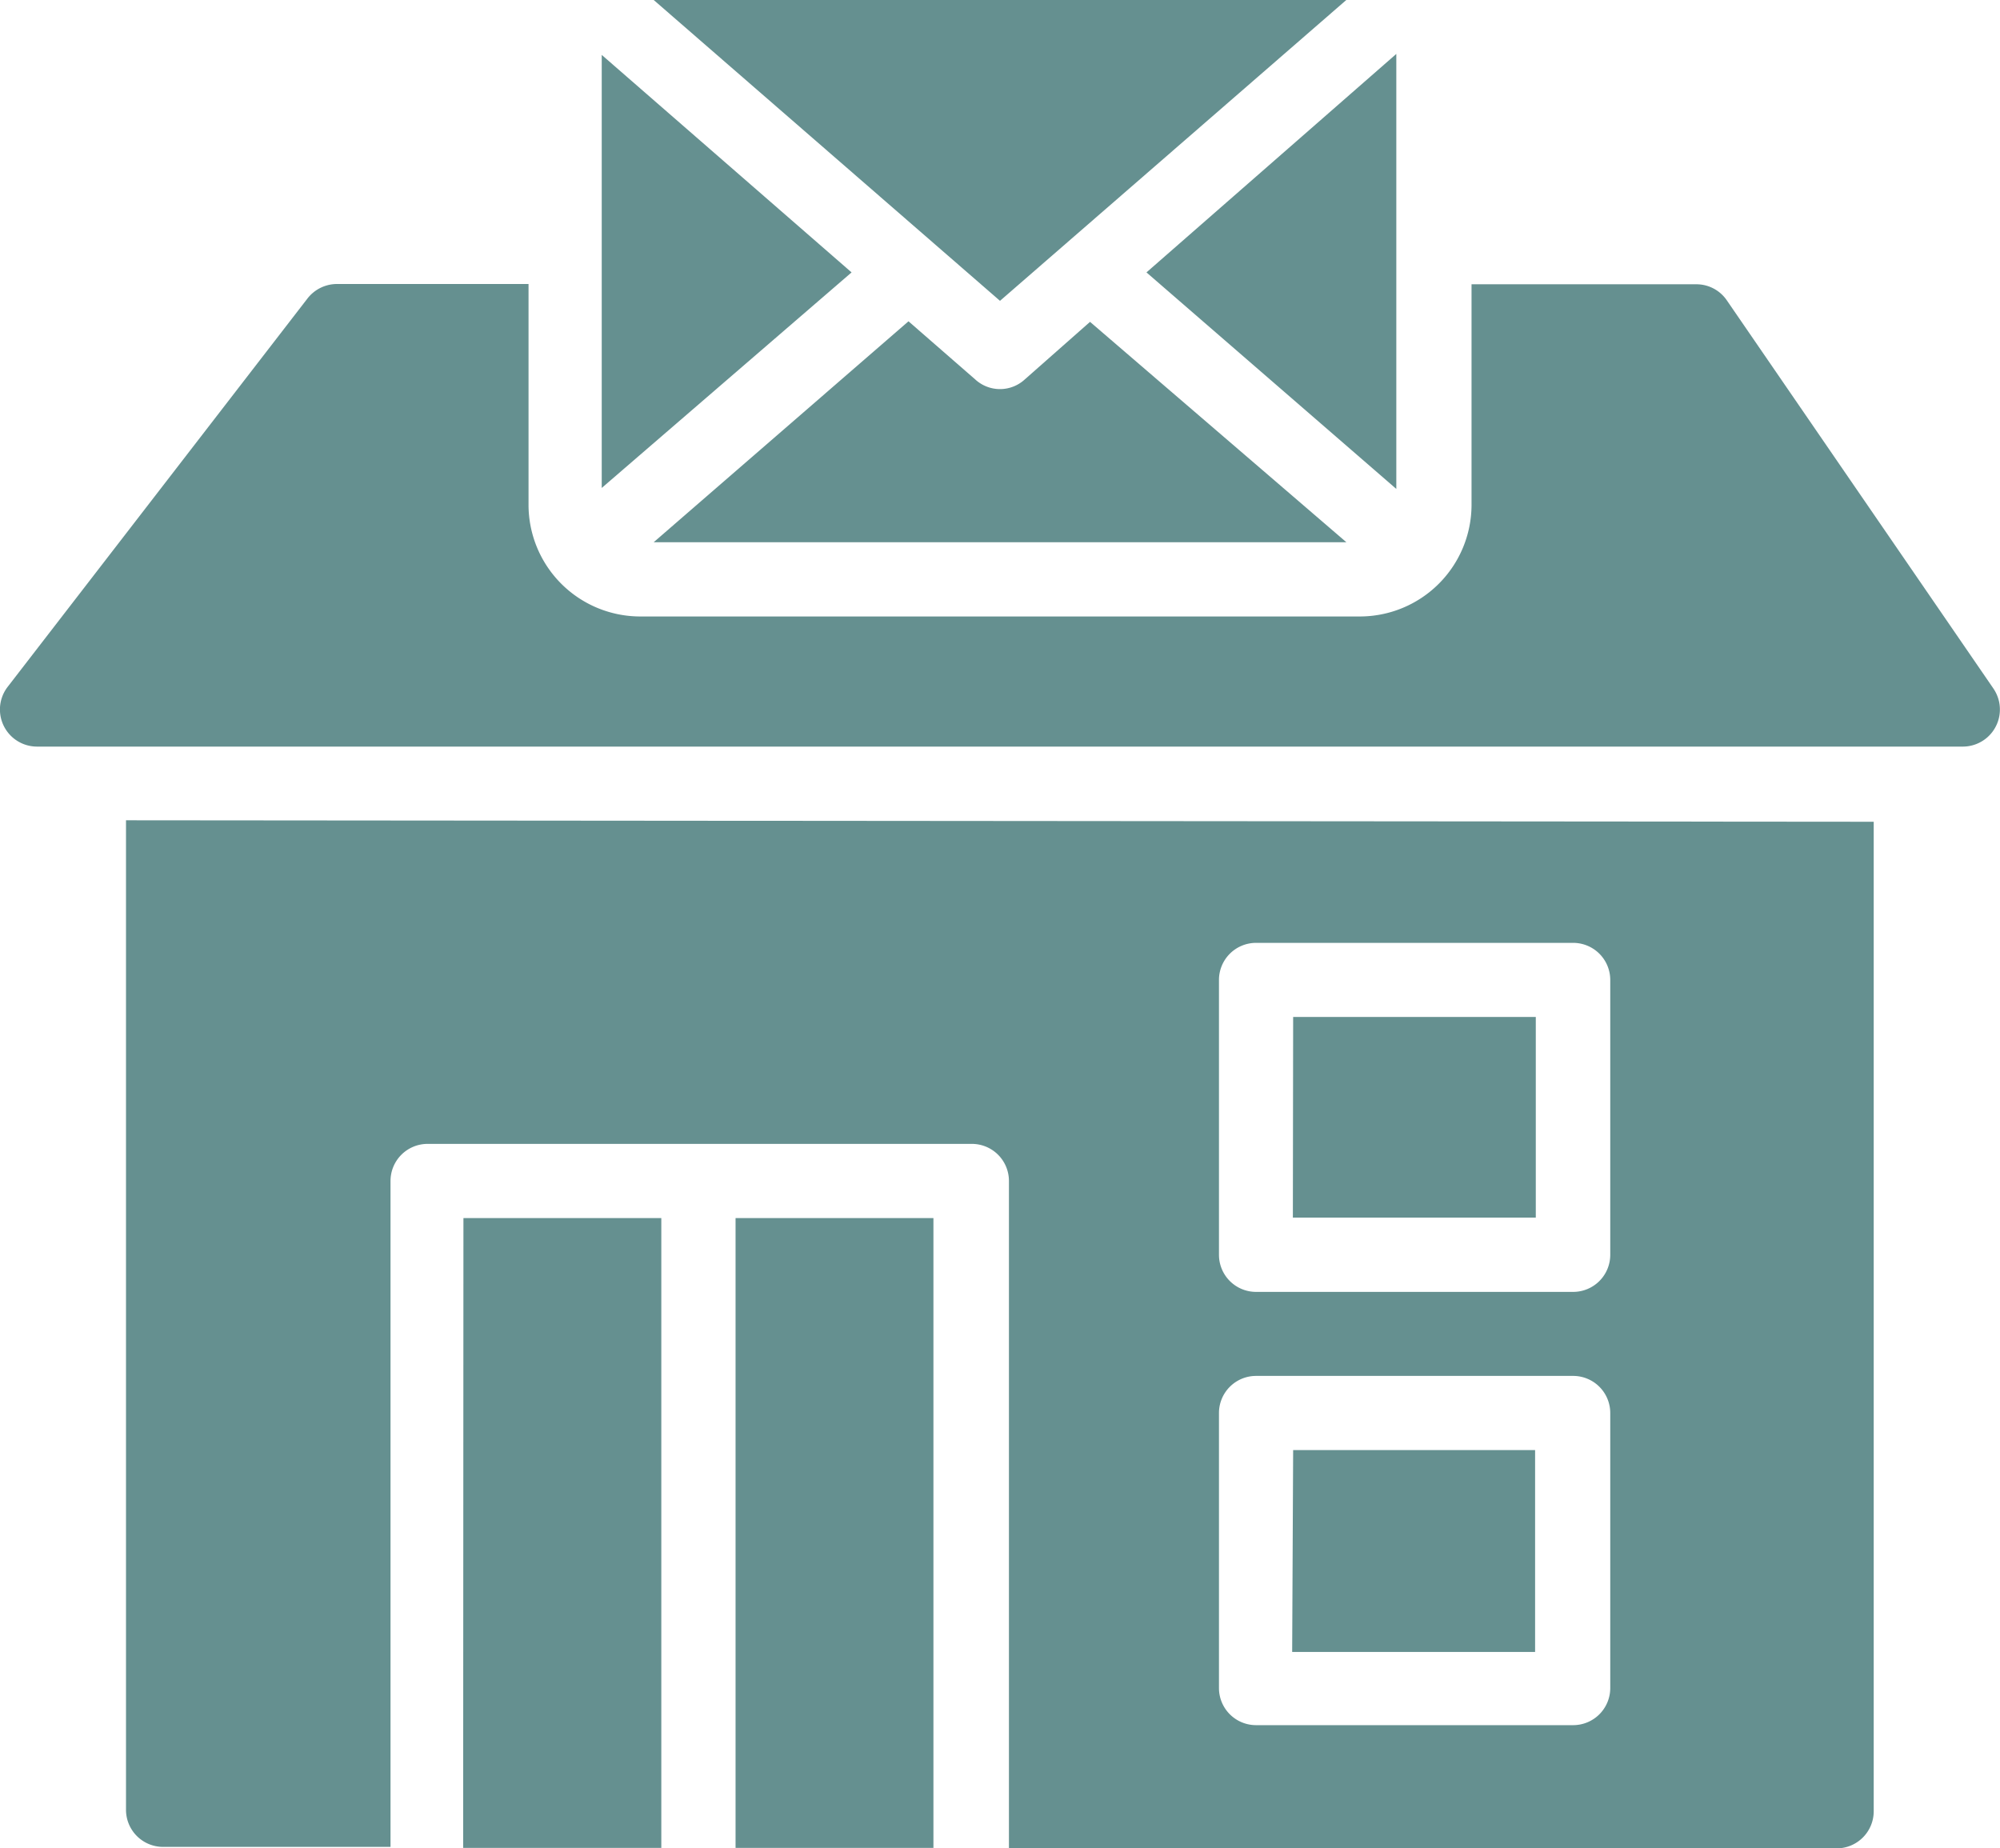
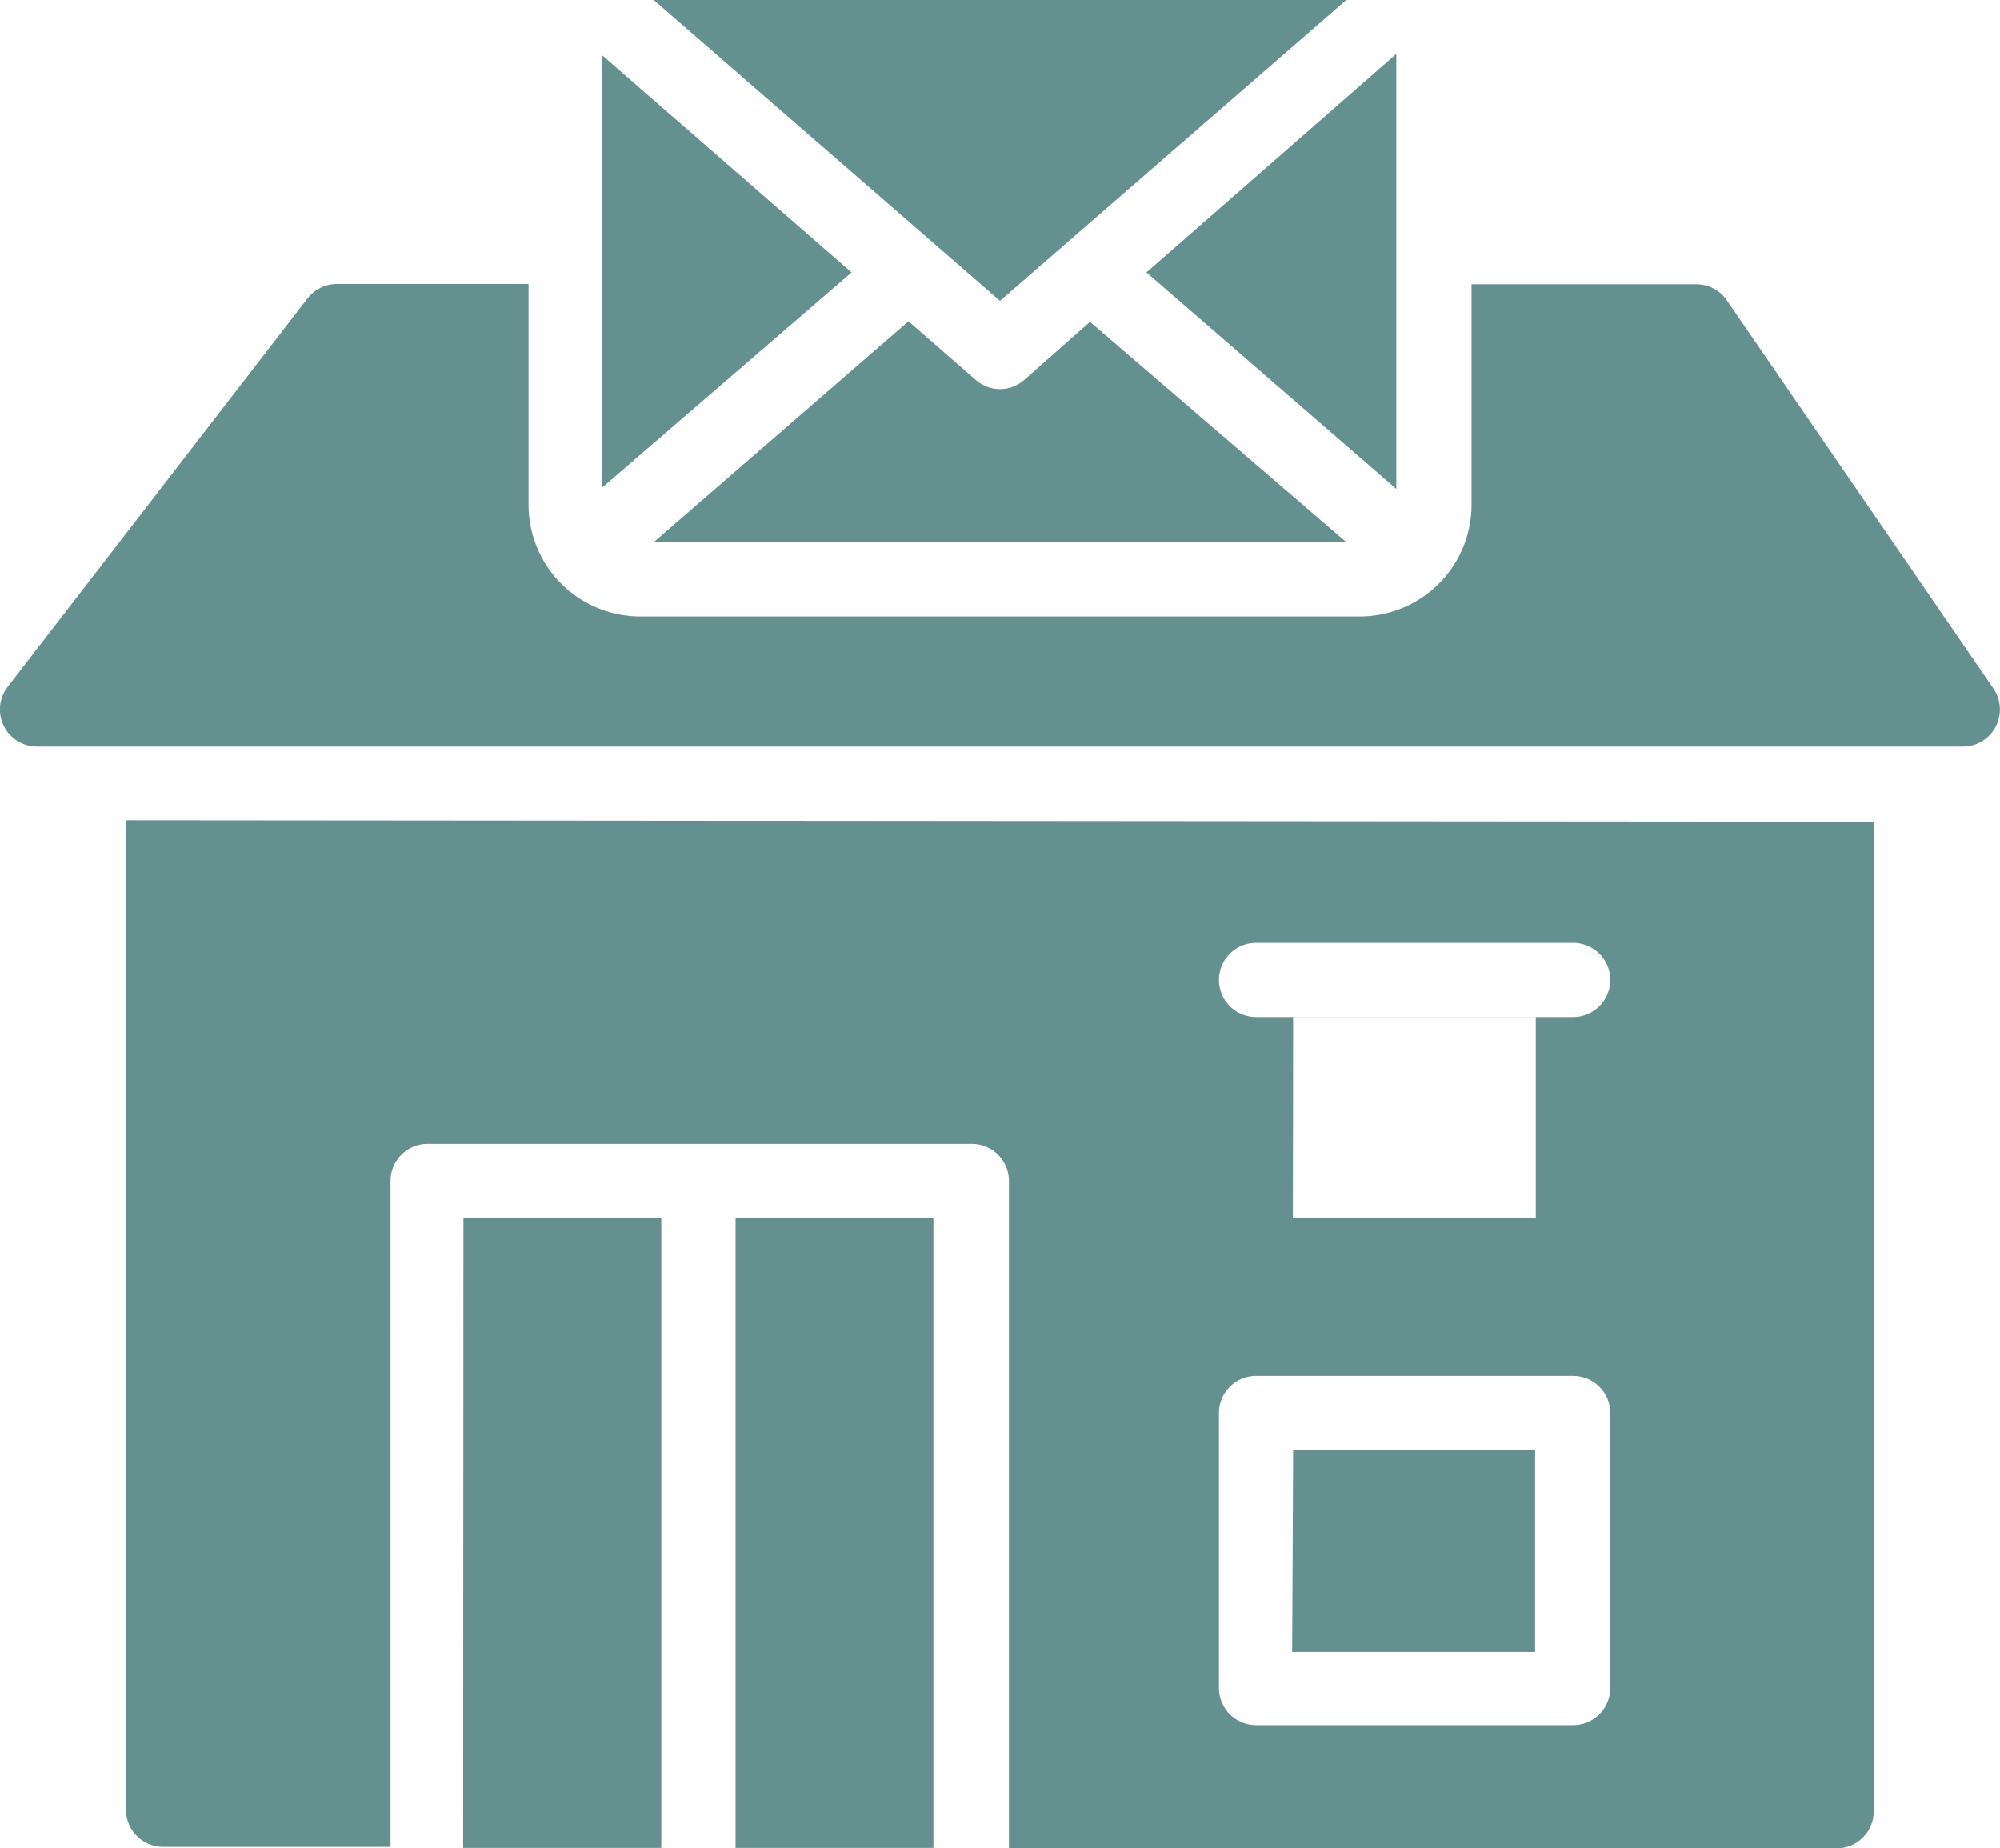
<svg xmlns="http://www.w3.org/2000/svg" width="28.634" height="26.463" viewBox="0 0 28.634 26.463">
  <g id="Groupe_72494" data-name="Groupe 72494" transform="translate(0)">
    <g id="Groupe_72495" data-name="Groupe 72495">
-       <path id="Tracé_579" data-name="Tracé 579" d="M19.275,0,14.317,4.307,9.359,0ZM12.192,3.9,8.615.786v6.2Zm3.414.708-.935.825a.524.524,0,0,1-.708,0L13.007,4.6,9.359,7.763h9.917Zm.808-.708L19.991,7V.772ZM18.5,23.651h3.478v-2.89H18.514Zm-7.969,2.805h2.833V17.439H10.531Zm-3.9,0H9.468V17.439H6.635Zm11.879-9.024h3.478V14.56H18.514Zm8.316-5.667V25.932a.531.531,0,0,1-.531.531H14.445V16.908a.531.531,0,0,0-.531-.531H6.122a.531.531,0,0,0-.531.531v9.534H2.335a.531.531,0,0,1-.531-.531V11.744ZM23.054,20.23a.531.531,0,0,0-.531-.531h-4.54a.531.531,0,0,0-.531.531v3.938a.531.531,0,0,0,.531.531h4.54a.531.531,0,0,0,.531-.531Zm0-6.2a.531.531,0,0,0-.531-.531h-4.54a.531.531,0,0,0-.531.531v3.935a.531.531,0,0,0,.531.531h4.54a.531.531,0,0,0,.531-.531Zm5.486-4.172L24.723,4.3a.527.527,0,0,0-.436-.23H21.068V7.232a1.6,1.6,0,0,1-1.594,1.594H9.16A1.6,1.6,0,0,1,7.567,7.232V4.066H4.825a.535.535,0,0,0-.421.205L.111,9.832a.531.531,0,0,0,.421.857H28.1a.531.531,0,0,0,.439-.832" transform="translate(0)" fill="#659090" />
+       <path id="Tracé_579" data-name="Tracé 579" d="M19.275,0,14.317,4.307,9.359,0ZM12.192,3.9,8.615.786v6.2Zm3.414.708-.935.825a.524.524,0,0,1-.708,0L13.007,4.6,9.359,7.763h9.917Zm.808-.708L19.991,7V.772ZM18.5,23.651h3.478v-2.89H18.514Zm-7.969,2.805h2.833V17.439H10.531Zm-3.9,0H9.468V17.439H6.635Zm11.879-9.024h3.478V14.56H18.514Zm8.316-5.667V25.932a.531.531,0,0,1-.531.531H14.445V16.908a.531.531,0,0,0-.531-.531H6.122a.531.531,0,0,0-.531.531v9.534H2.335a.531.531,0,0,1-.531-.531V11.744ZM23.054,20.23a.531.531,0,0,0-.531-.531h-4.54a.531.531,0,0,0-.531.531v3.938a.531.531,0,0,0,.531.531h4.54a.531.531,0,0,0,.531-.531Zm0-6.2a.531.531,0,0,0-.531-.531h-4.54a.531.531,0,0,0-.531.531a.531.531,0,0,0,.531.531h4.54a.531.531,0,0,0,.531-.531Zm5.486-4.172L24.723,4.3a.527.527,0,0,0-.436-.23H21.068V7.232a1.6,1.6,0,0,1-1.594,1.594H9.16A1.6,1.6,0,0,1,7.567,7.232V4.066H4.825a.535.535,0,0,0-.421.205L.111,9.832a.531.531,0,0,0,.421.857H28.1a.531.531,0,0,0,.439-.832" transform="translate(0)" fill="#659090" />
    </g>
  </g>
</svg>